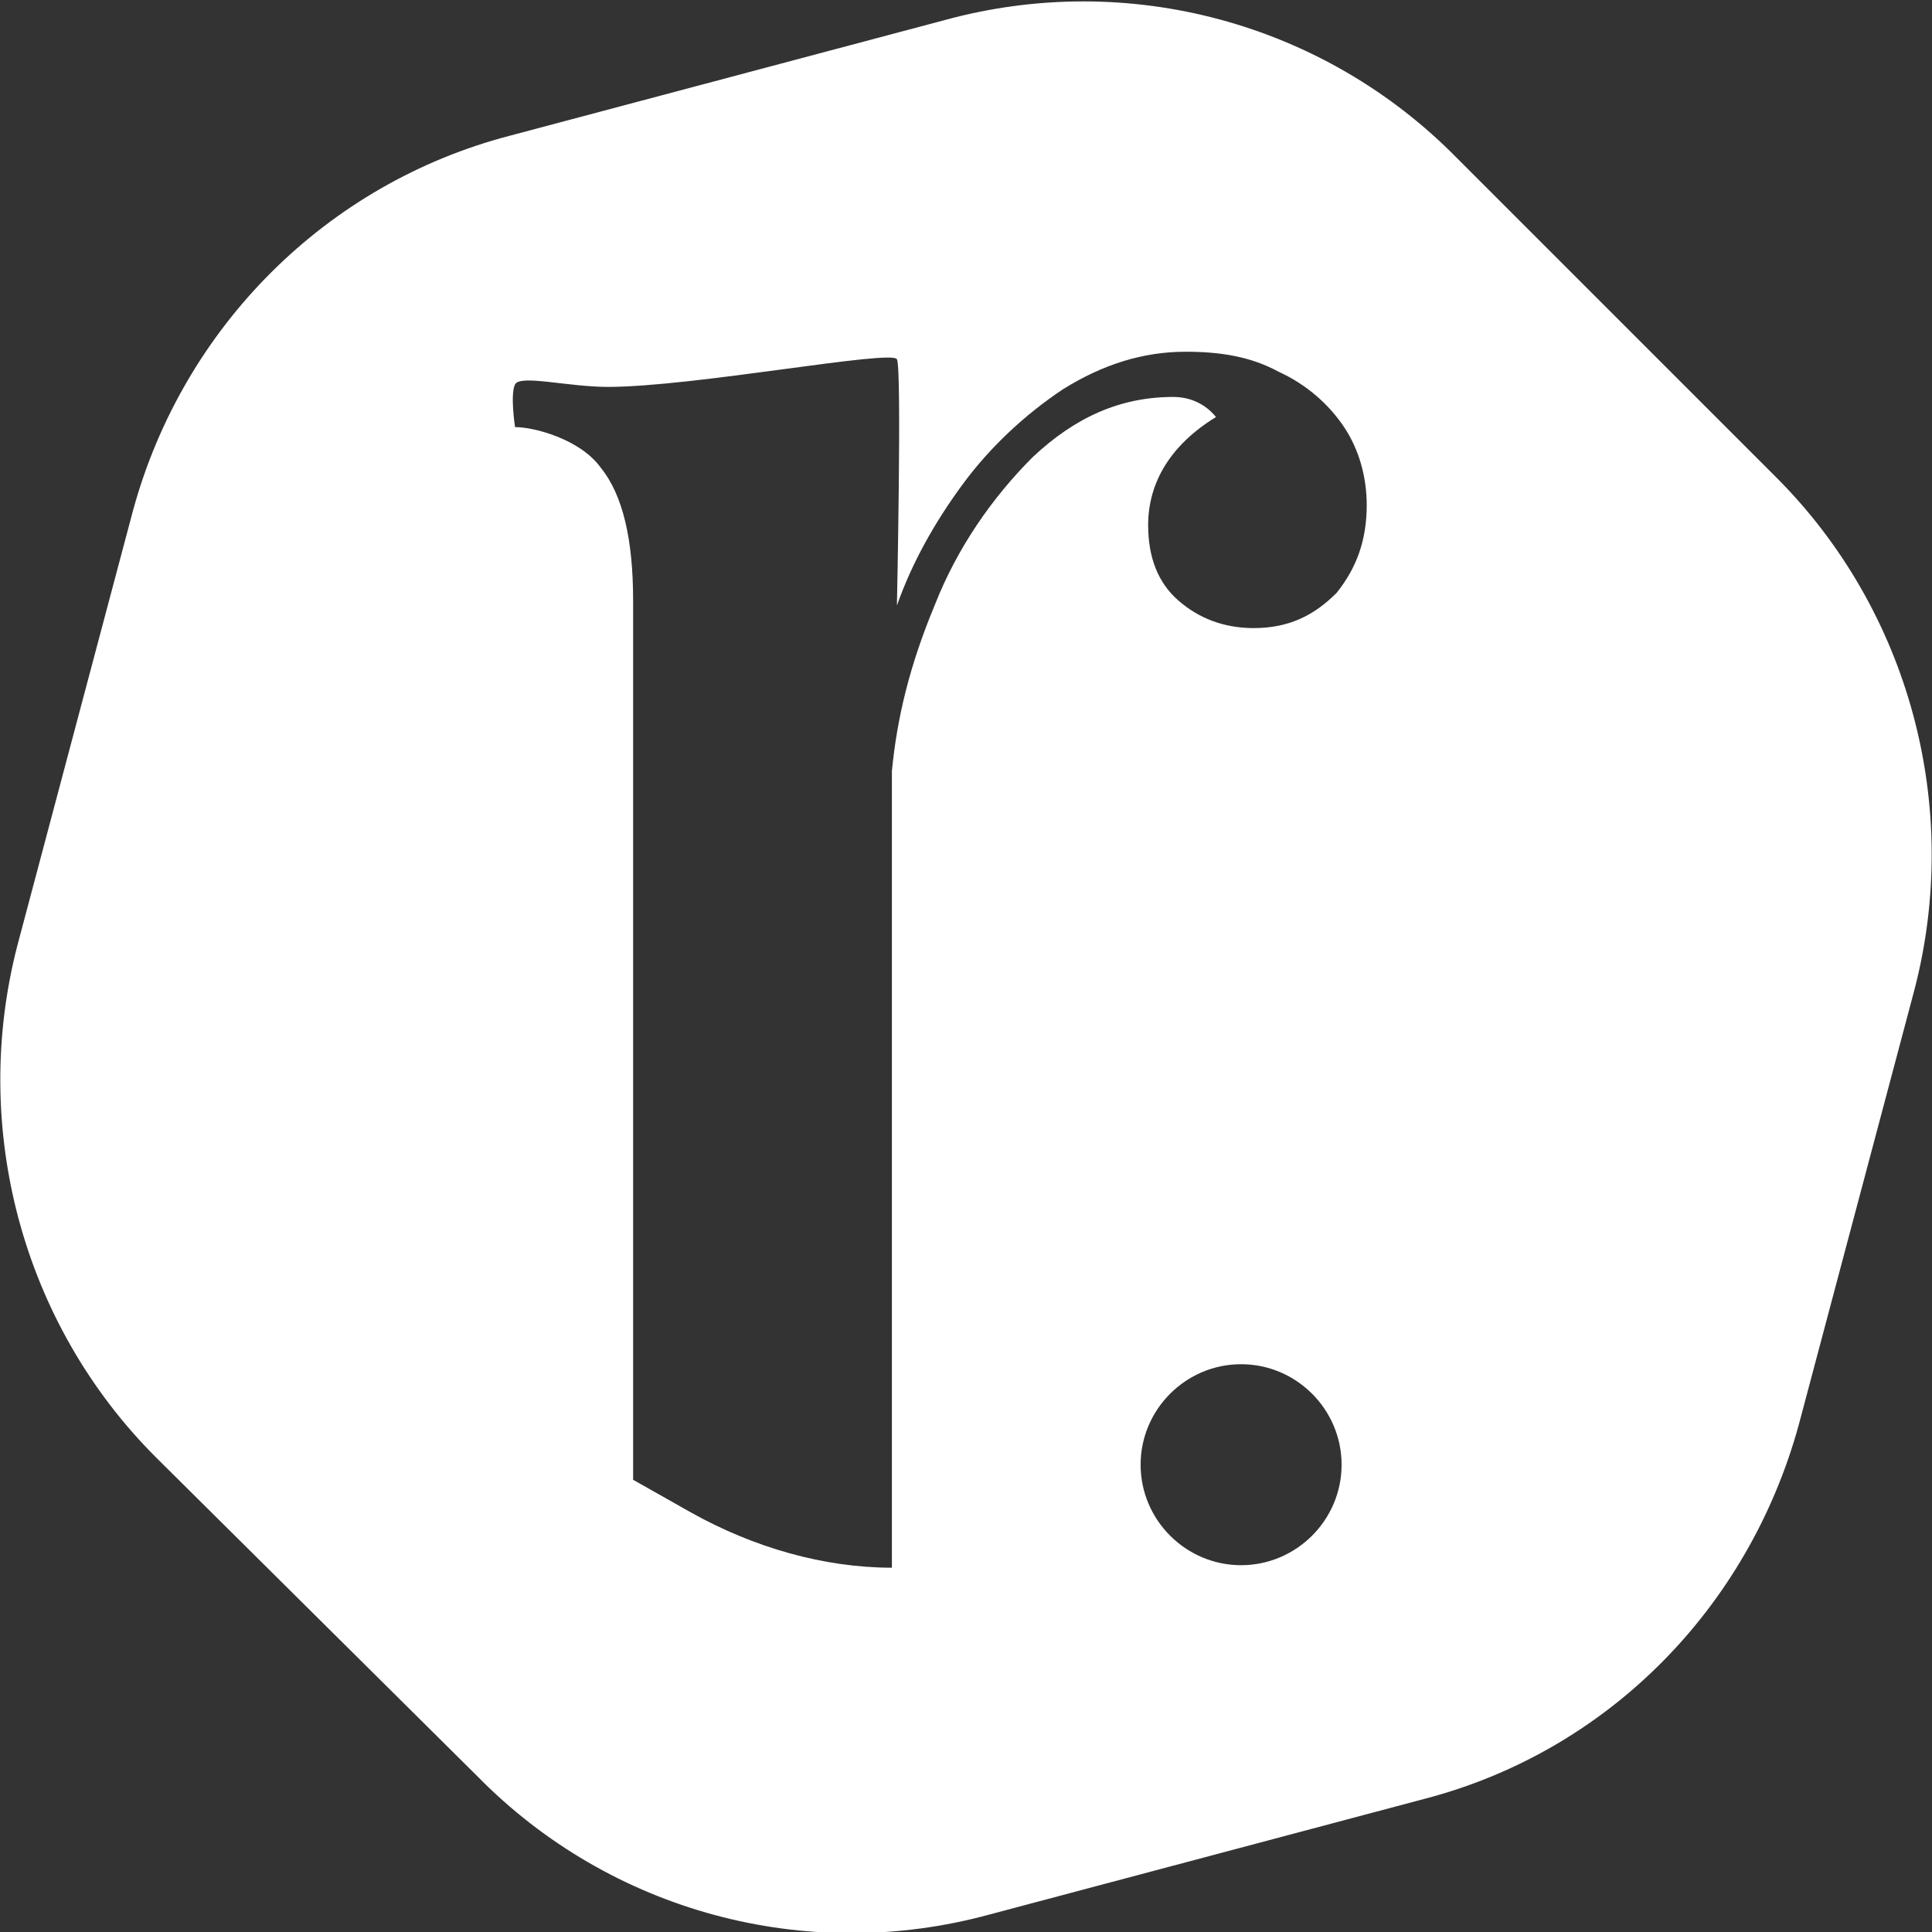
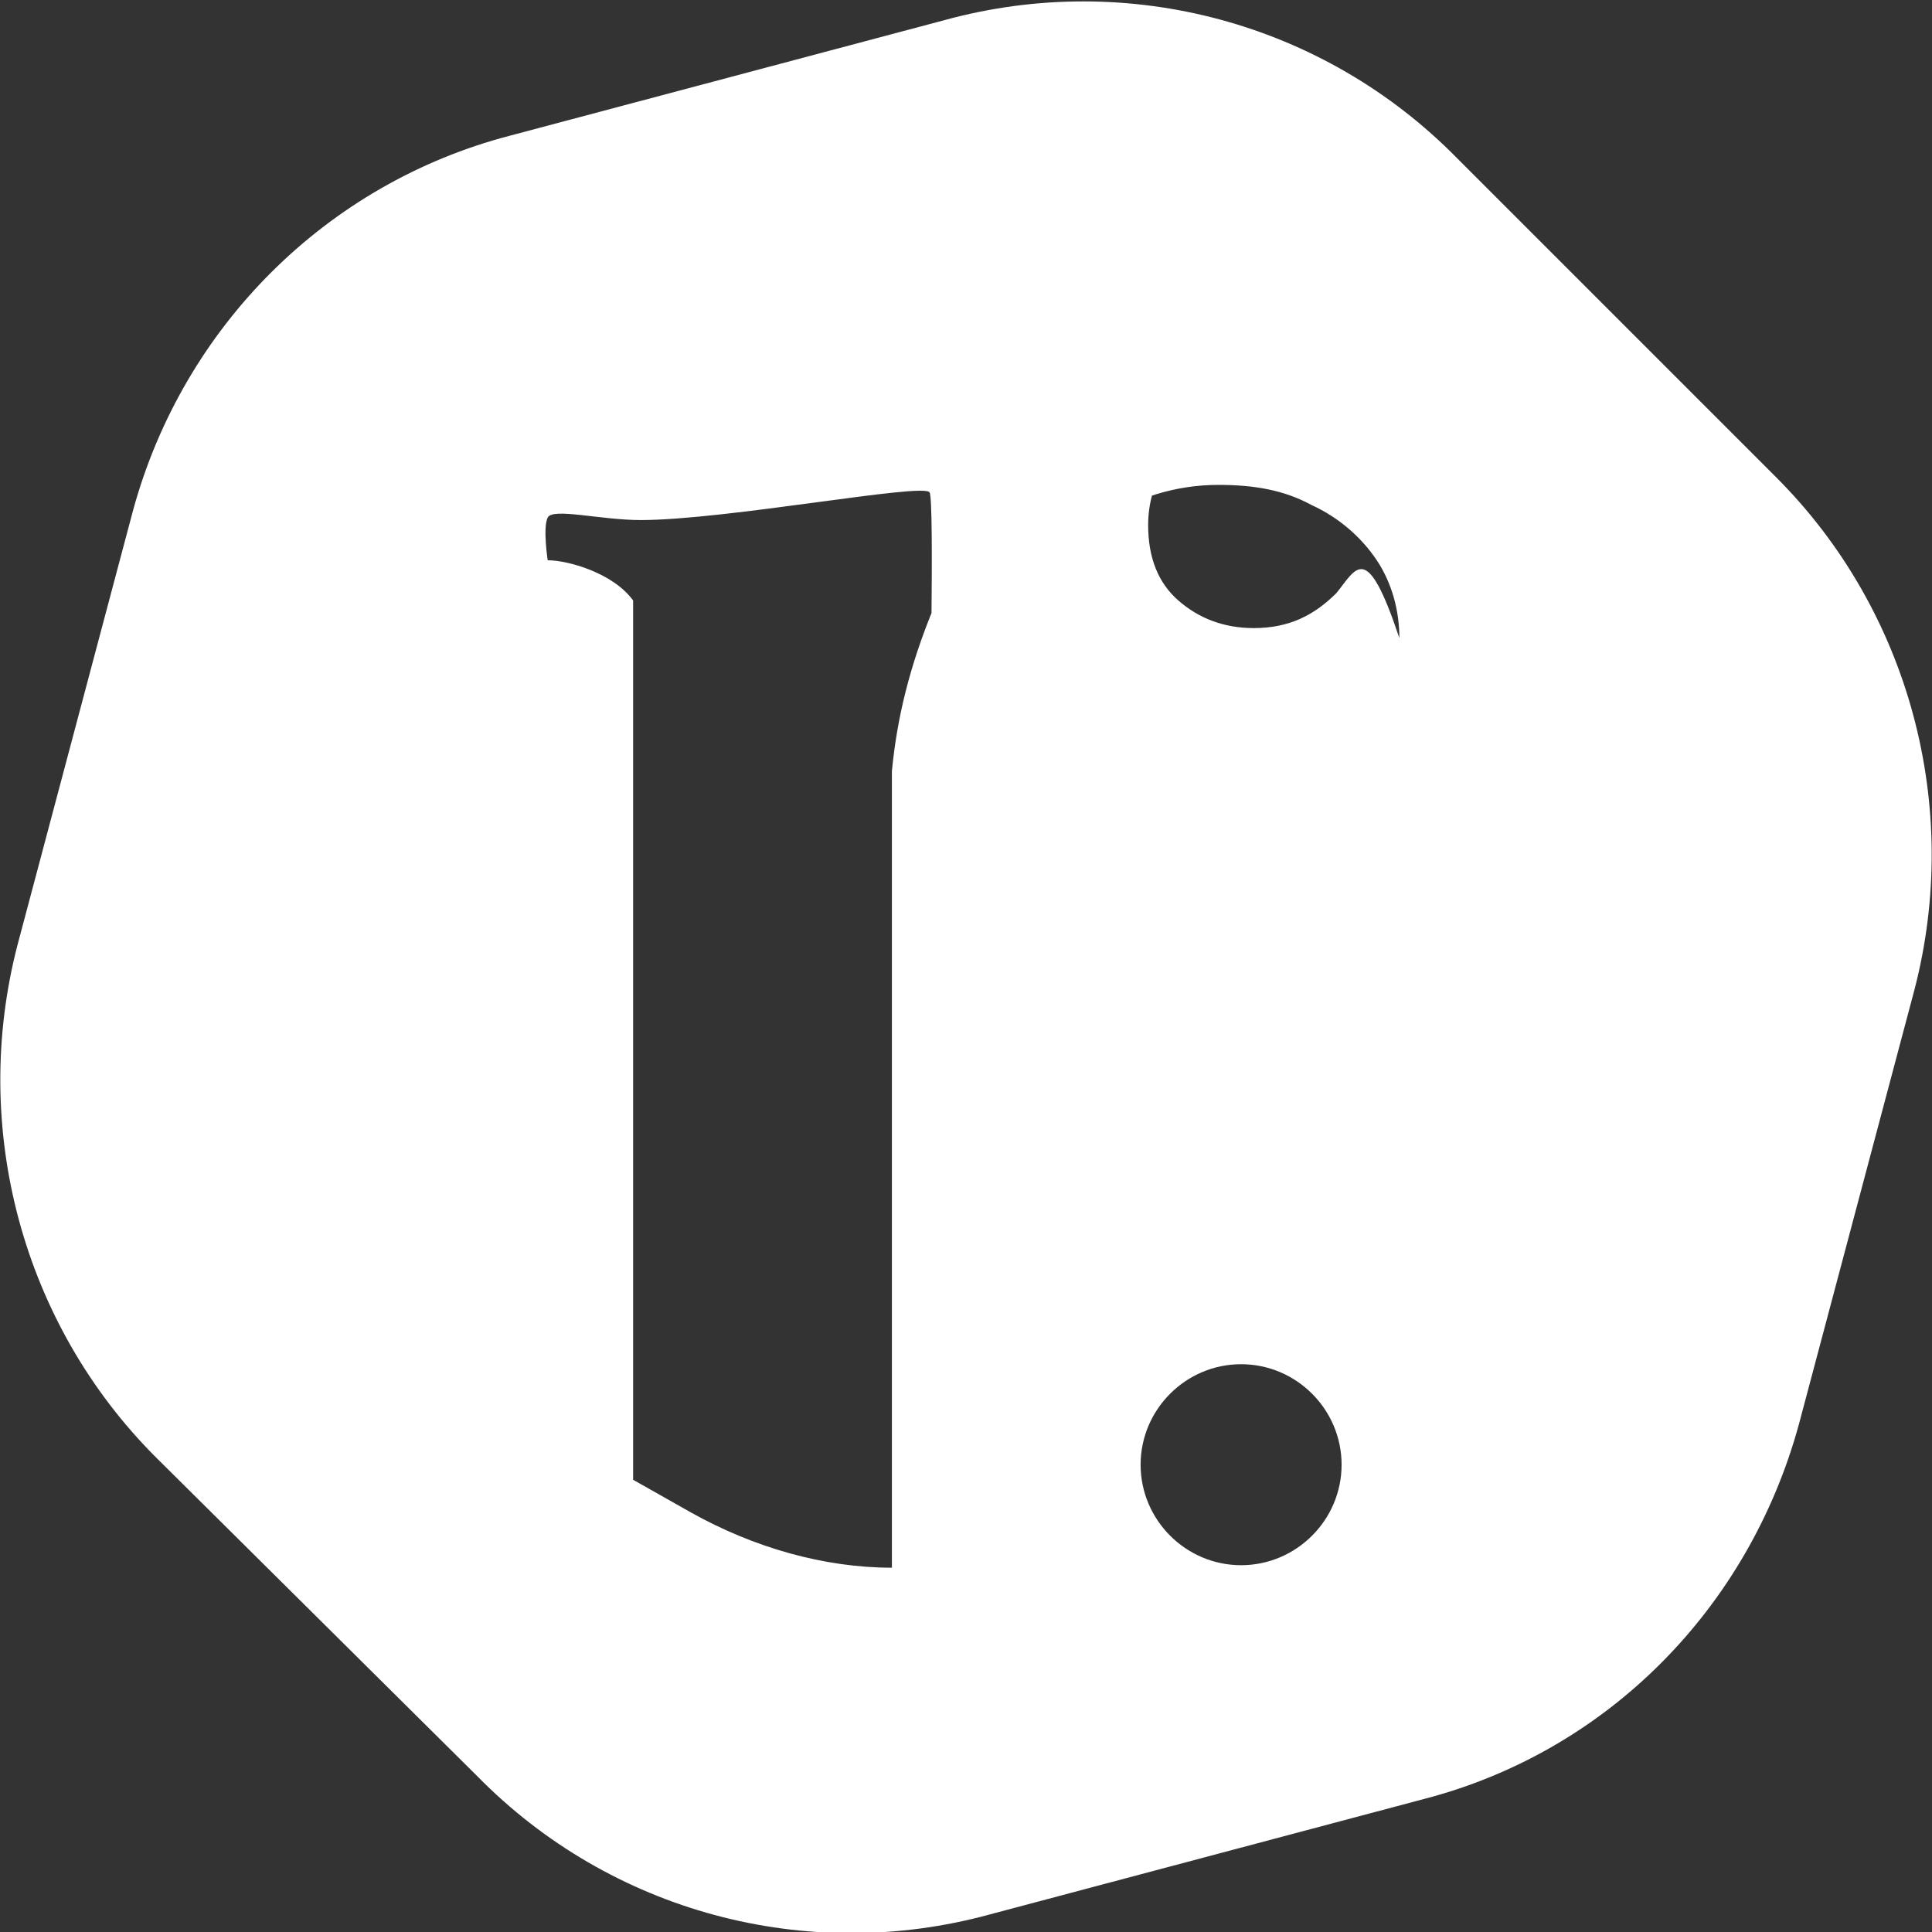
<svg xmlns="http://www.w3.org/2000/svg" version="1.1" id="Layer_1" x="0px" y="0px" viewBox="0 0 76.9 76.9" style="enable-background:new 0 0 76.9 76.9;" xml:space="preserve">
  <rect x="0" y="0" width="76.9" height="76.9" fill="#333333" stroke="none" />
  <style type="text/css">
	.st0{fill:#FFFFFF;}
</style>
  <g>
-     <path class="st0" d="M70.7,19L58,6.3c-5.3-5.4-13.1-7.5-20.4-5.5L20.3,5.4C13,7.3,7.3,13,5.3,20.3L0.7,37.6   C-1.2,44.9,0.9,52.7,6.2,58L19,70.7c5.3,5.4,13.1,7.5,20.4,5.5l17.3-4.6C64,69.7,69.6,64,71.6,56.7l4.6-17.3   C78.1,32.1,76,24.3,70.7,19z M49.4,62.3c-2.2,0-4-1.8-4-4c0-2.2,1.8-4,4-4c2.2,0,4,1.8,4,4C53.4,60.5,51.6,62.3,49.4,62.3z    M53.2,23.6c-0.9,0.9-1.9,1.4-3.3,1.4c-1.2,0-2.2-0.4-3-1.1c-0.8-0.7-1.2-1.7-1.2-3c0-1.7,0.9-3.2,2.7-4.3c-0.4-0.5-1-0.8-1.7-0.8   c-2.1,0-3.9,0.8-5.6,2.4c-1.6,1.6-3,3.6-3.9,5.9c-1,2.4-1.5,4.5-1.7,6.6v31.7c-2.7,0-5.5-0.8-8-2.2l-2.3-1.3v-35   c0-2.4-0.4-4.2-1.3-5.3c-0.8-1.1-2.6-1.6-3.4-1.6c0,0-0.2-1.3,0-1.7c0.2-0.4,2.1,0.1,3.7,0.1c3.4,0,11.3-1.5,11.5-1.1   c0.2,0.3,0,9.8,0,9.8c0.6-1.7,1.5-3.3,2.6-4.8c1.1-1.5,2.5-2.8,4-3.8c1.6-1,3.2-1.5,4.9-1.5c1.4,0,2.6,0.2,3.7,0.8   c1.1,0.5,2,1.3,2.6,2.2c0.6,0.9,0.9,2,0.9,3.1C54.4,21.5,54,22.6,53.2,23.6z" />
+     <path class="st0" d="M70.7,19L58,6.3c-5.3-5.4-13.1-7.5-20.4-5.5L20.3,5.4C13,7.3,7.3,13,5.3,20.3L0.7,37.6   C-1.2,44.9,0.9,52.7,6.2,58L19,70.7c5.3,5.4,13.1,7.5,20.4,5.5l17.3-4.6C64,69.7,69.6,64,71.6,56.7l4.6-17.3   C78.1,32.1,76,24.3,70.7,19z M49.4,62.3c-2.2,0-4-1.8-4-4c0-2.2,1.8-4,4-4c2.2,0,4,1.8,4,4C53.4,60.5,51.6,62.3,49.4,62.3z    M53.2,23.6c-0.9,0.9-1.9,1.4-3.3,1.4c-1.2,0-2.2-0.4-3-1.1c-0.8-0.7-1.2-1.7-1.2-3c0-1.7,0.9-3.2,2.7-4.3c-0.4-0.5-1-0.8-1.7-0.8   c-2.1,0-3.9,0.8-5.6,2.4c-1.6,1.6-3,3.6-3.9,5.9c-1,2.4-1.5,4.5-1.7,6.6v31.7c-2.7,0-5.5-0.8-8-2.2l-2.3-1.3v-35   c-0.8-1.1-2.6-1.6-3.4-1.6c0,0-0.2-1.3,0-1.7c0.2-0.4,2.1,0.1,3.7,0.1c3.4,0,11.3-1.5,11.5-1.1   c0.2,0.3,0,9.8,0,9.8c0.6-1.7,1.5-3.3,2.6-4.8c1.1-1.5,2.5-2.8,4-3.8c1.6-1,3.2-1.5,4.9-1.5c1.4,0,2.6,0.2,3.7,0.8   c1.1,0.5,2,1.3,2.6,2.2c0.6,0.9,0.9,2,0.9,3.1C54.4,21.5,54,22.6,53.2,23.6z" />
  </g>
</svg>